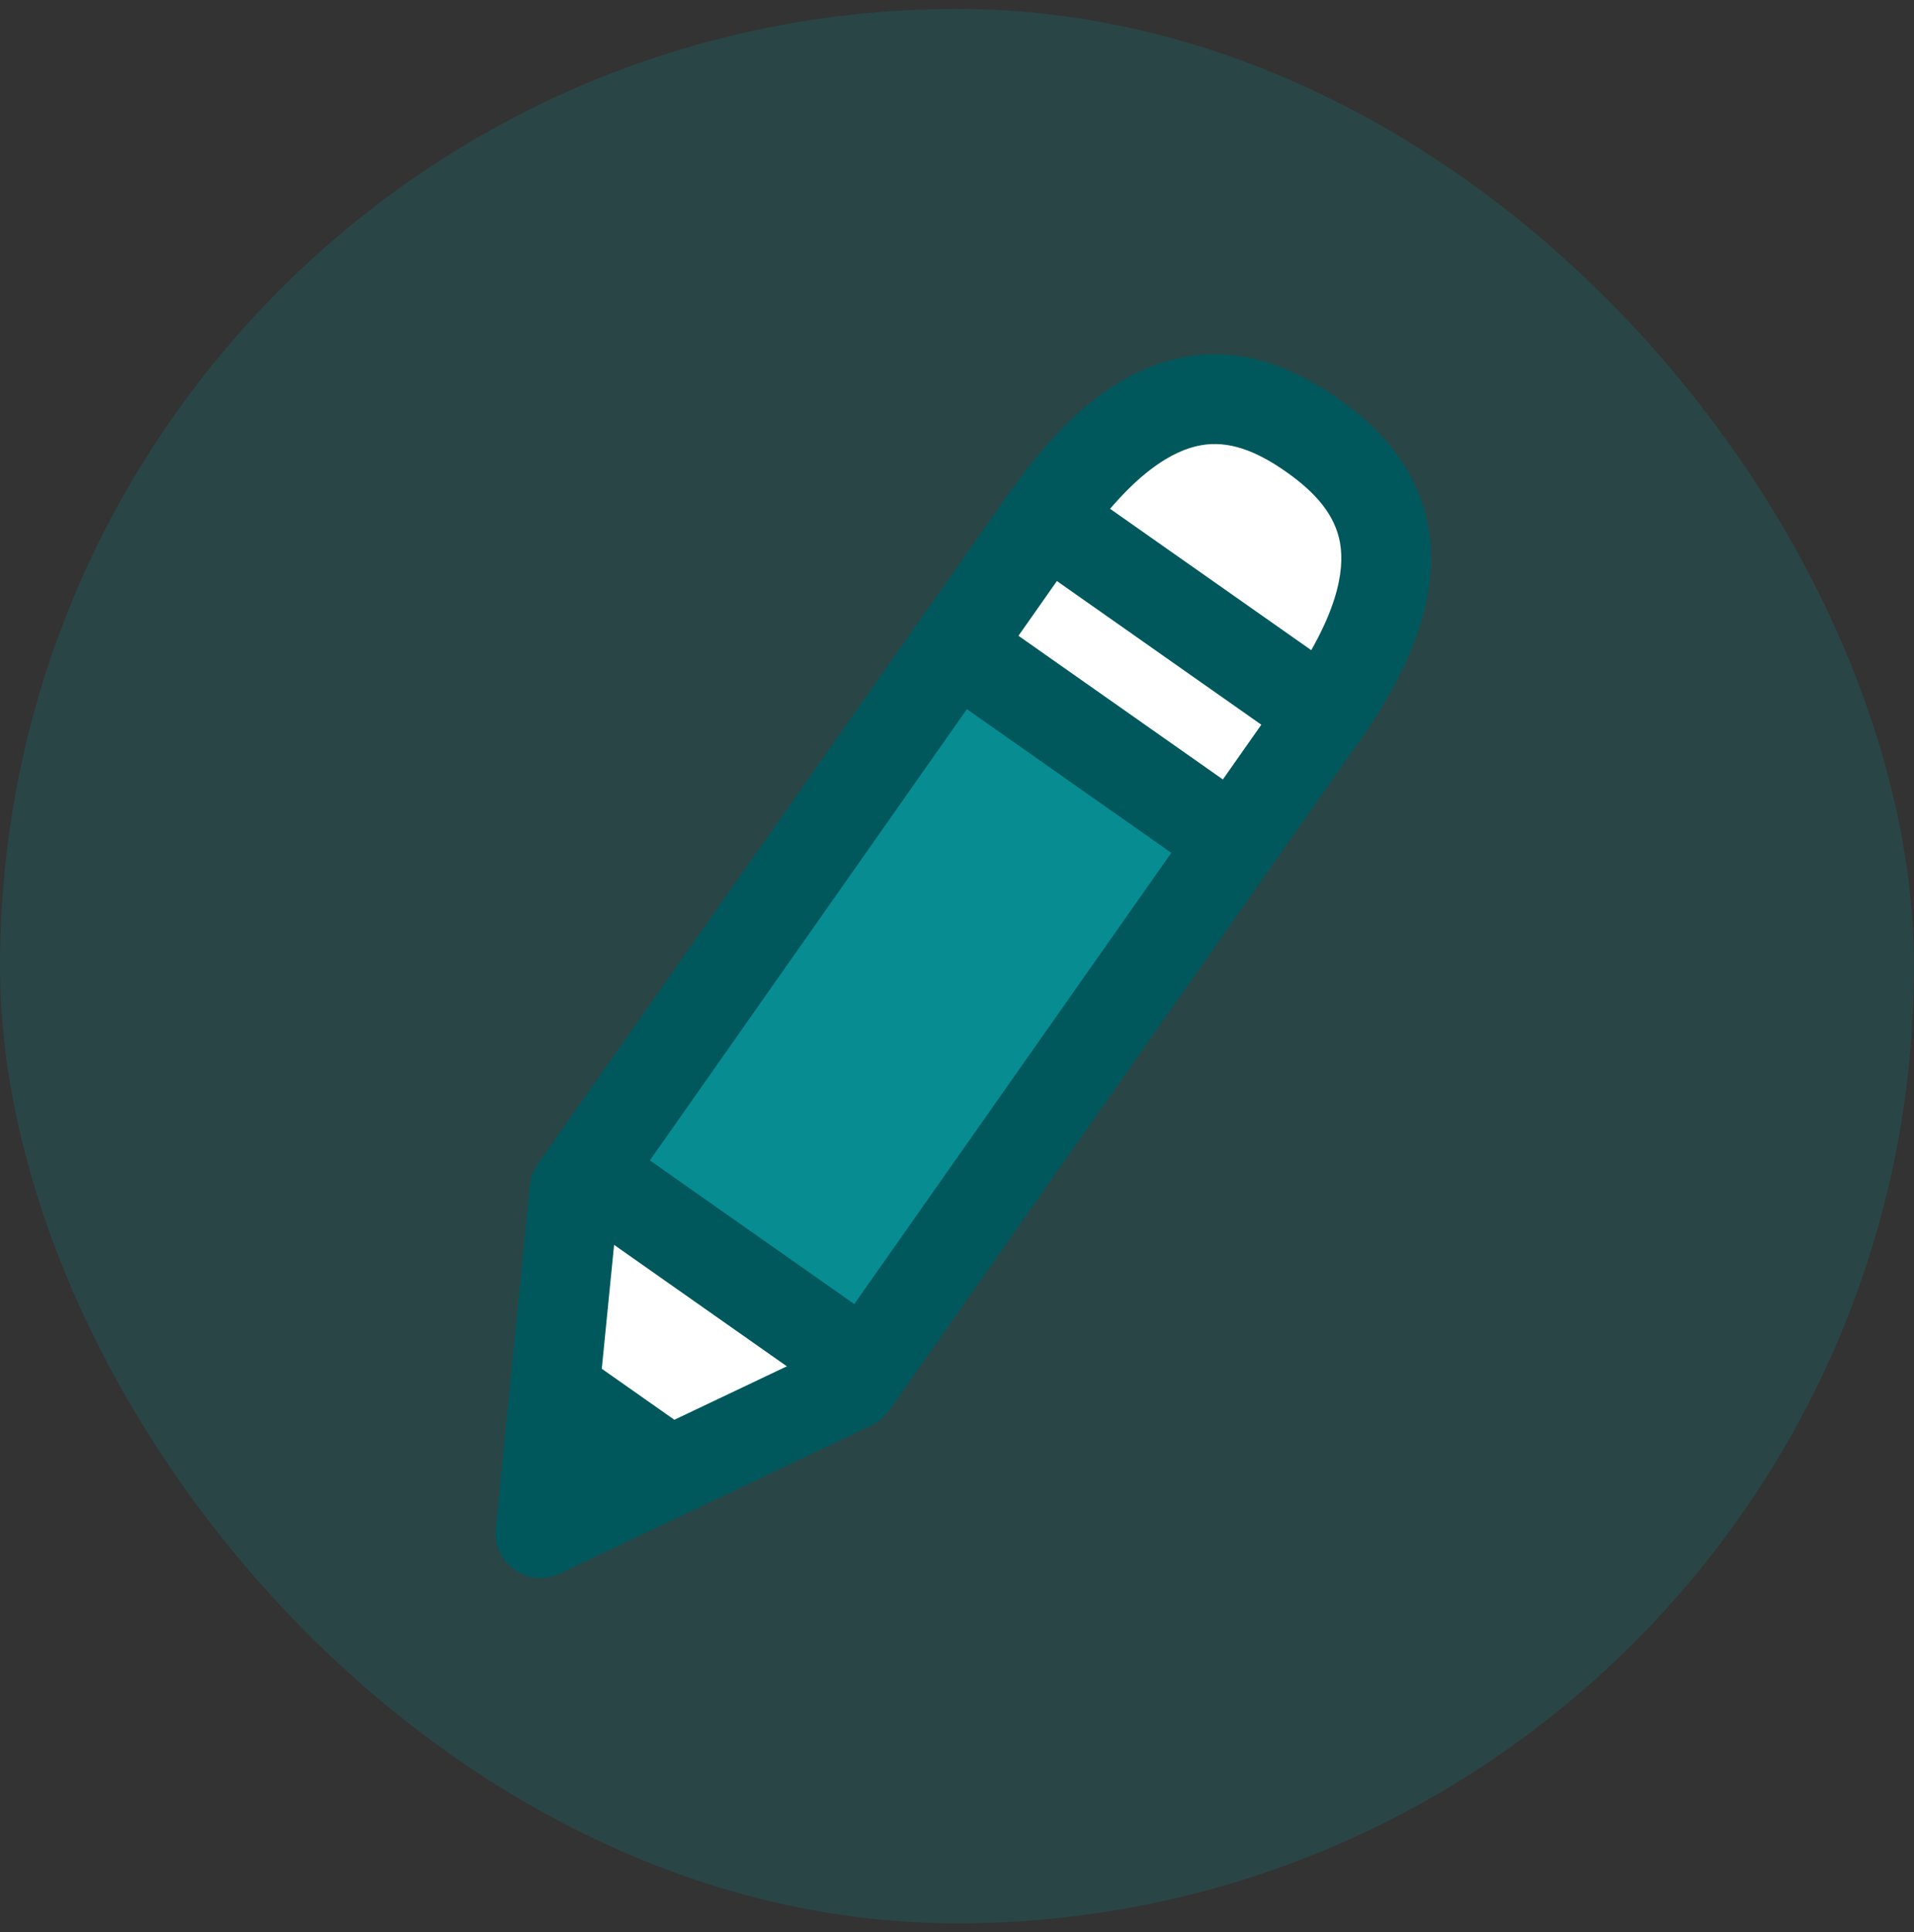
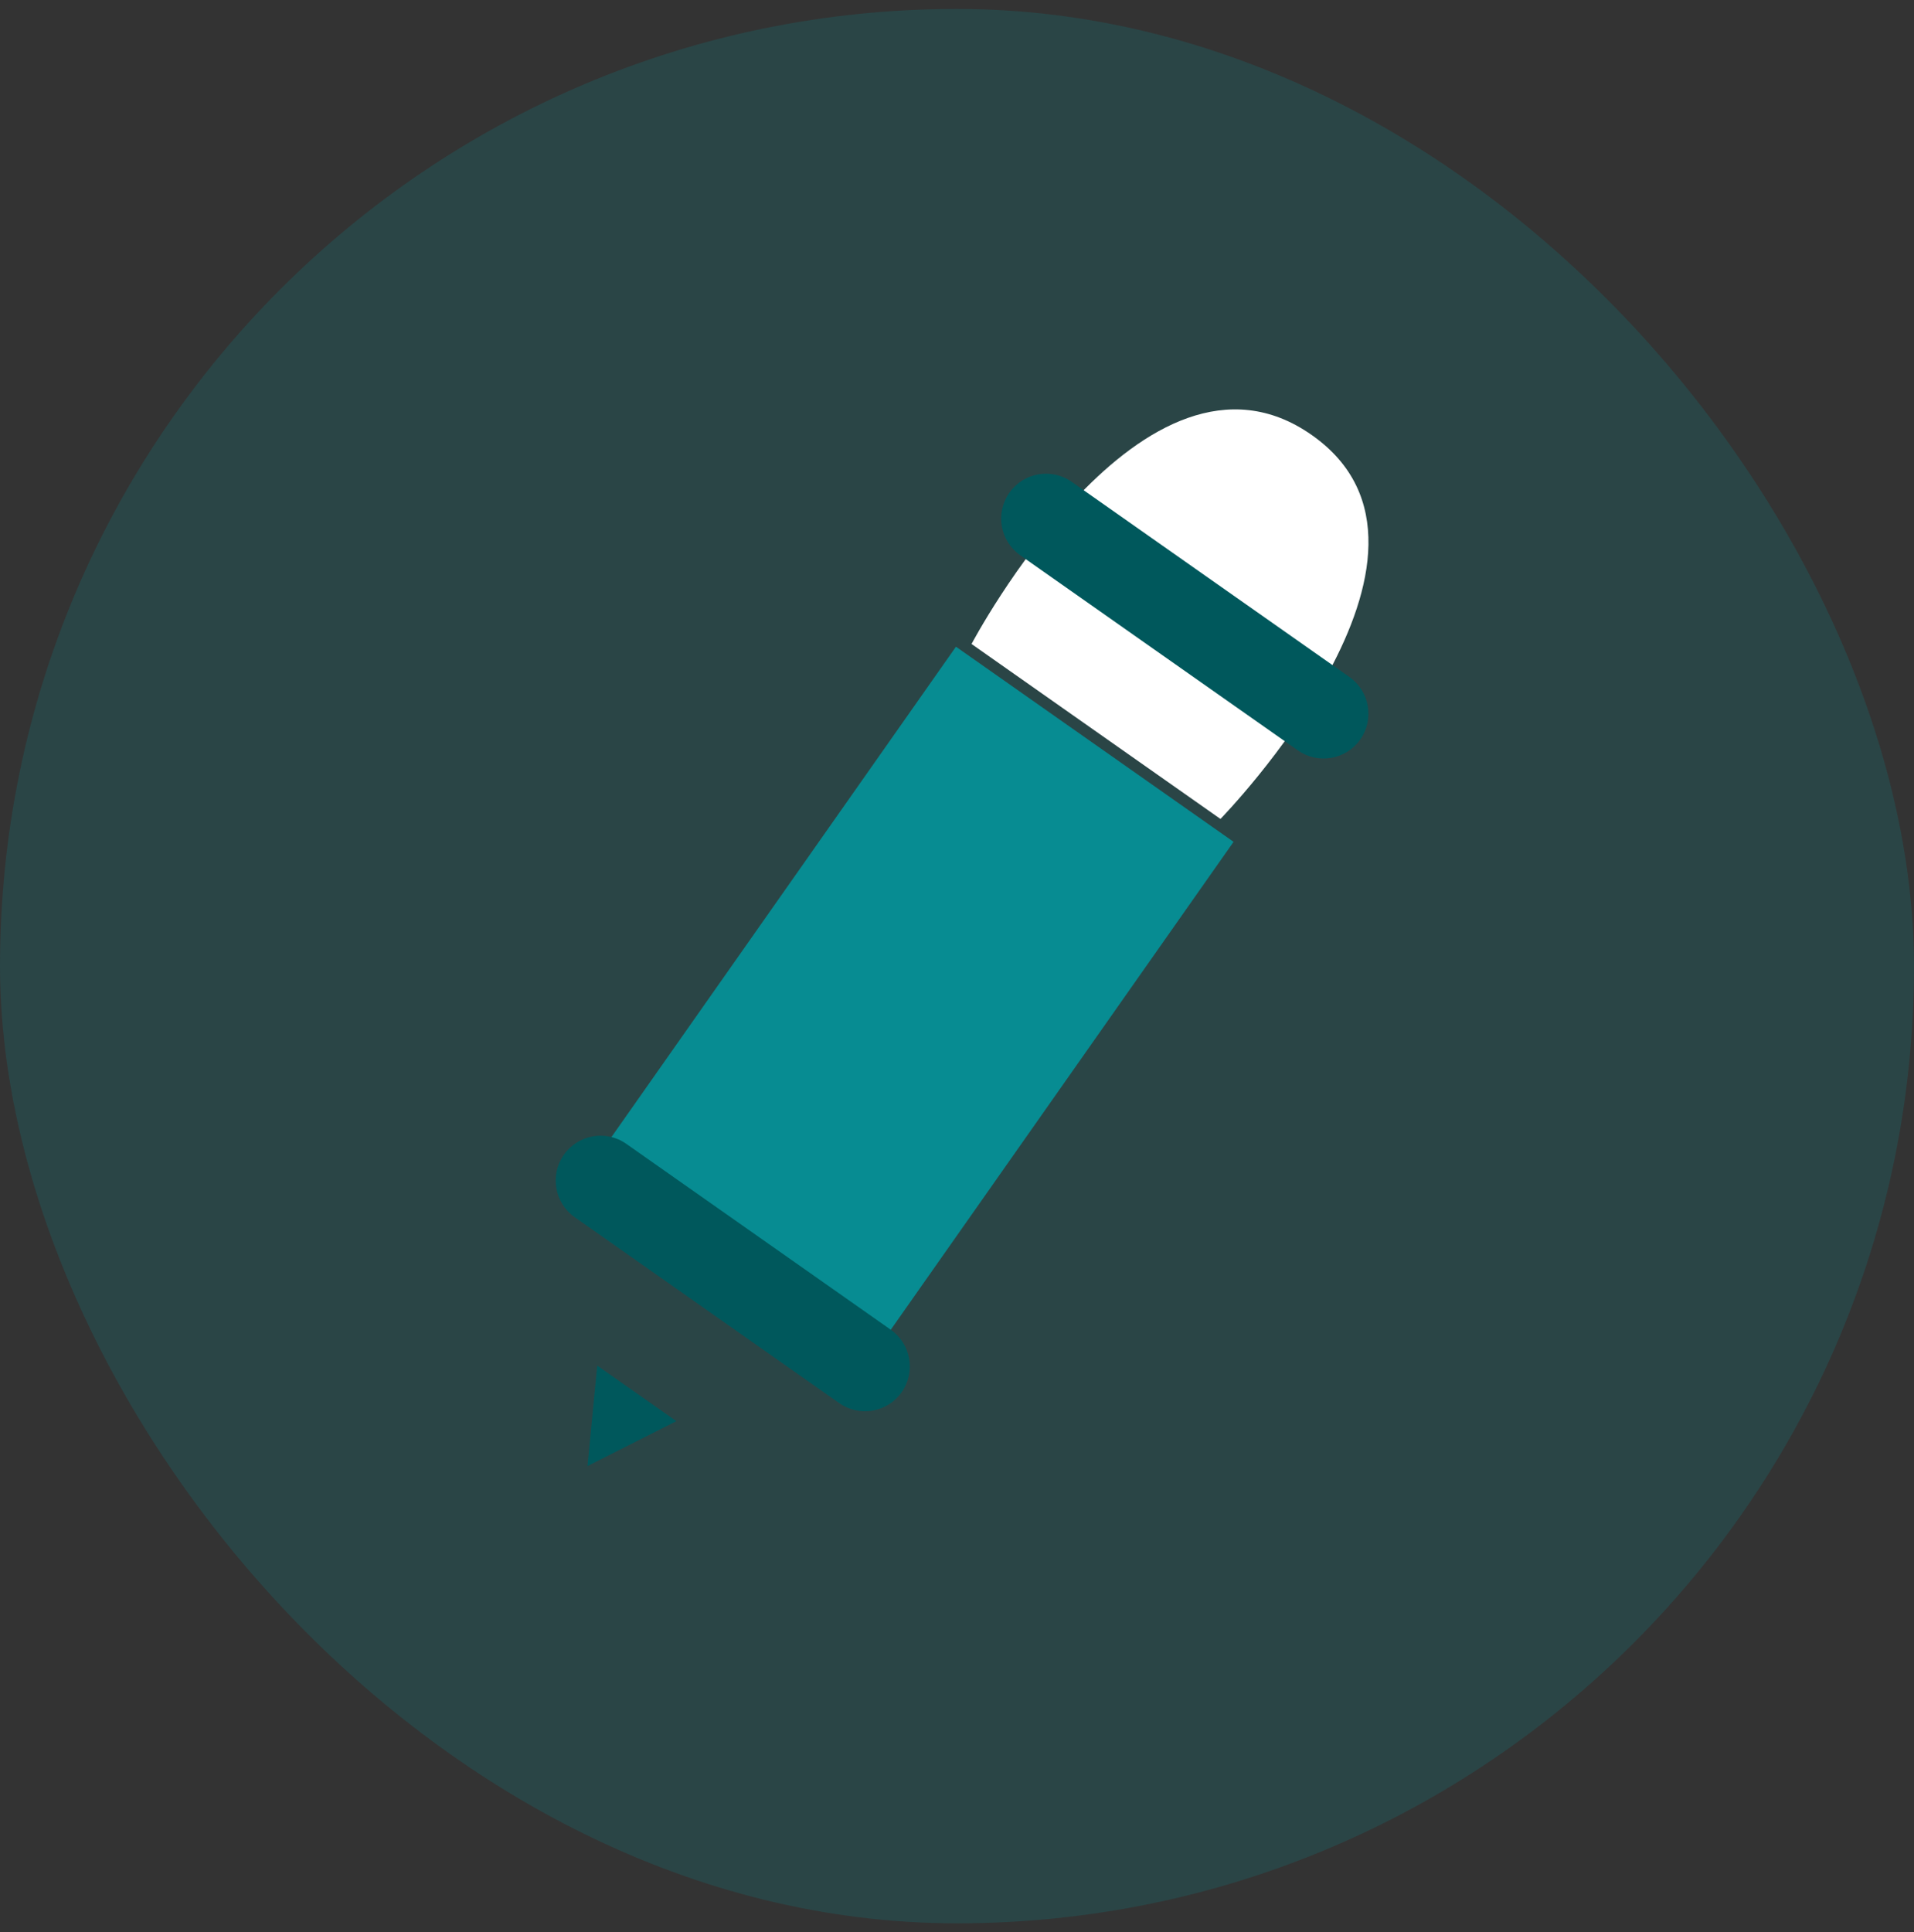
<svg xmlns="http://www.w3.org/2000/svg" width="107" height="108" viewBox="0 0 107 108" fill="none">
  <rect x="0" y="0" width="107" height="108" fill="#333333" stroke="none" />
  <g opacity="0.2">
    <rect y="0.5" width="107" height="107" rx="53.5" fill="#078C92" />
  </g>
-   <path d="M45.66 76.584L31.698 84.355L33.4 67.969L45.66 76.584Z" fill="white" />
  <path d="M68.229 45.773C68.229 45.773 82.728 30.917 73.339 24.319C63.95 17.721 54.313 35.994 54.313 35.994L68.229 45.773Z" fill="white" />
  <path d="M68.961 47.052L53.442 36.146L34.136 63.619L49.655 74.525L68.961 47.052Z" fill="#078C92" />
-   <path fill-rule="evenodd" clip-rule="evenodd" d="M67.143 24.885C65.596 25.158 63.355 26.4 60.527 30.424L34.548 67.392L33.143 81.52L45.977 75.421L71.954 38.455C74.781 34.433 75.185 31.901 74.915 30.351C74.648 28.822 73.608 27.571 71.897 26.369C70.186 25.167 68.664 24.617 67.143 24.885ZM66.272 19.948C69.707 19.343 72.607 20.741 74.779 22.267C76.951 23.793 79.253 26.051 79.853 29.488C80.449 32.904 79.246 36.798 76.056 41.337L49.699 78.843C49.451 79.197 49.115 79.48 48.725 79.666L31.286 87.954C30.469 88.342 29.507 88.26 28.767 87.74C28.028 87.22 27.626 86.342 27.715 85.442L29.625 66.241C29.668 65.812 29.82 65.401 30.068 65.048L56.425 27.542C59.613 23.005 62.862 20.55 66.272 19.948Z" fill="#00585C" />
  <path fill-rule="evenodd" clip-rule="evenodd" d="M56.425 27.542C57.221 26.41 58.784 26.137 59.916 26.933L75.436 37.838C76.568 38.634 76.841 40.198 76.045 41.331C75.249 42.463 73.686 42.736 72.553 41.94L57.034 31.034C55.901 30.238 55.629 28.675 56.425 27.542Z" fill="#00585C" />
-   <path fill-rule="evenodd" clip-rule="evenodd" d="M51.392 34.703C52.188 33.57 53.751 33.297 54.884 34.093L70.403 44.999C71.535 45.795 71.808 47.359 71.013 48.491C70.217 49.624 68.653 49.897 67.52 49.101L52.001 38.195C50.868 37.399 50.596 35.836 51.392 34.703Z" fill="#00585C" />
  <path fill-rule="evenodd" clip-rule="evenodd" d="M31.522 64.543C32.318 63.41 33.882 63.137 35.014 63.933L49.798 74.322C50.931 75.118 51.204 76.682 50.408 77.814C49.612 78.947 48.048 79.22 46.916 78.424L32.132 68.035C30.999 67.239 30.726 65.676 31.522 64.543Z" fill="#00585C" />
  <path d="M33.387 76.325L37.811 79.433L32.844 81.941L33.387 76.325Z" fill="#00585C" />
</svg>